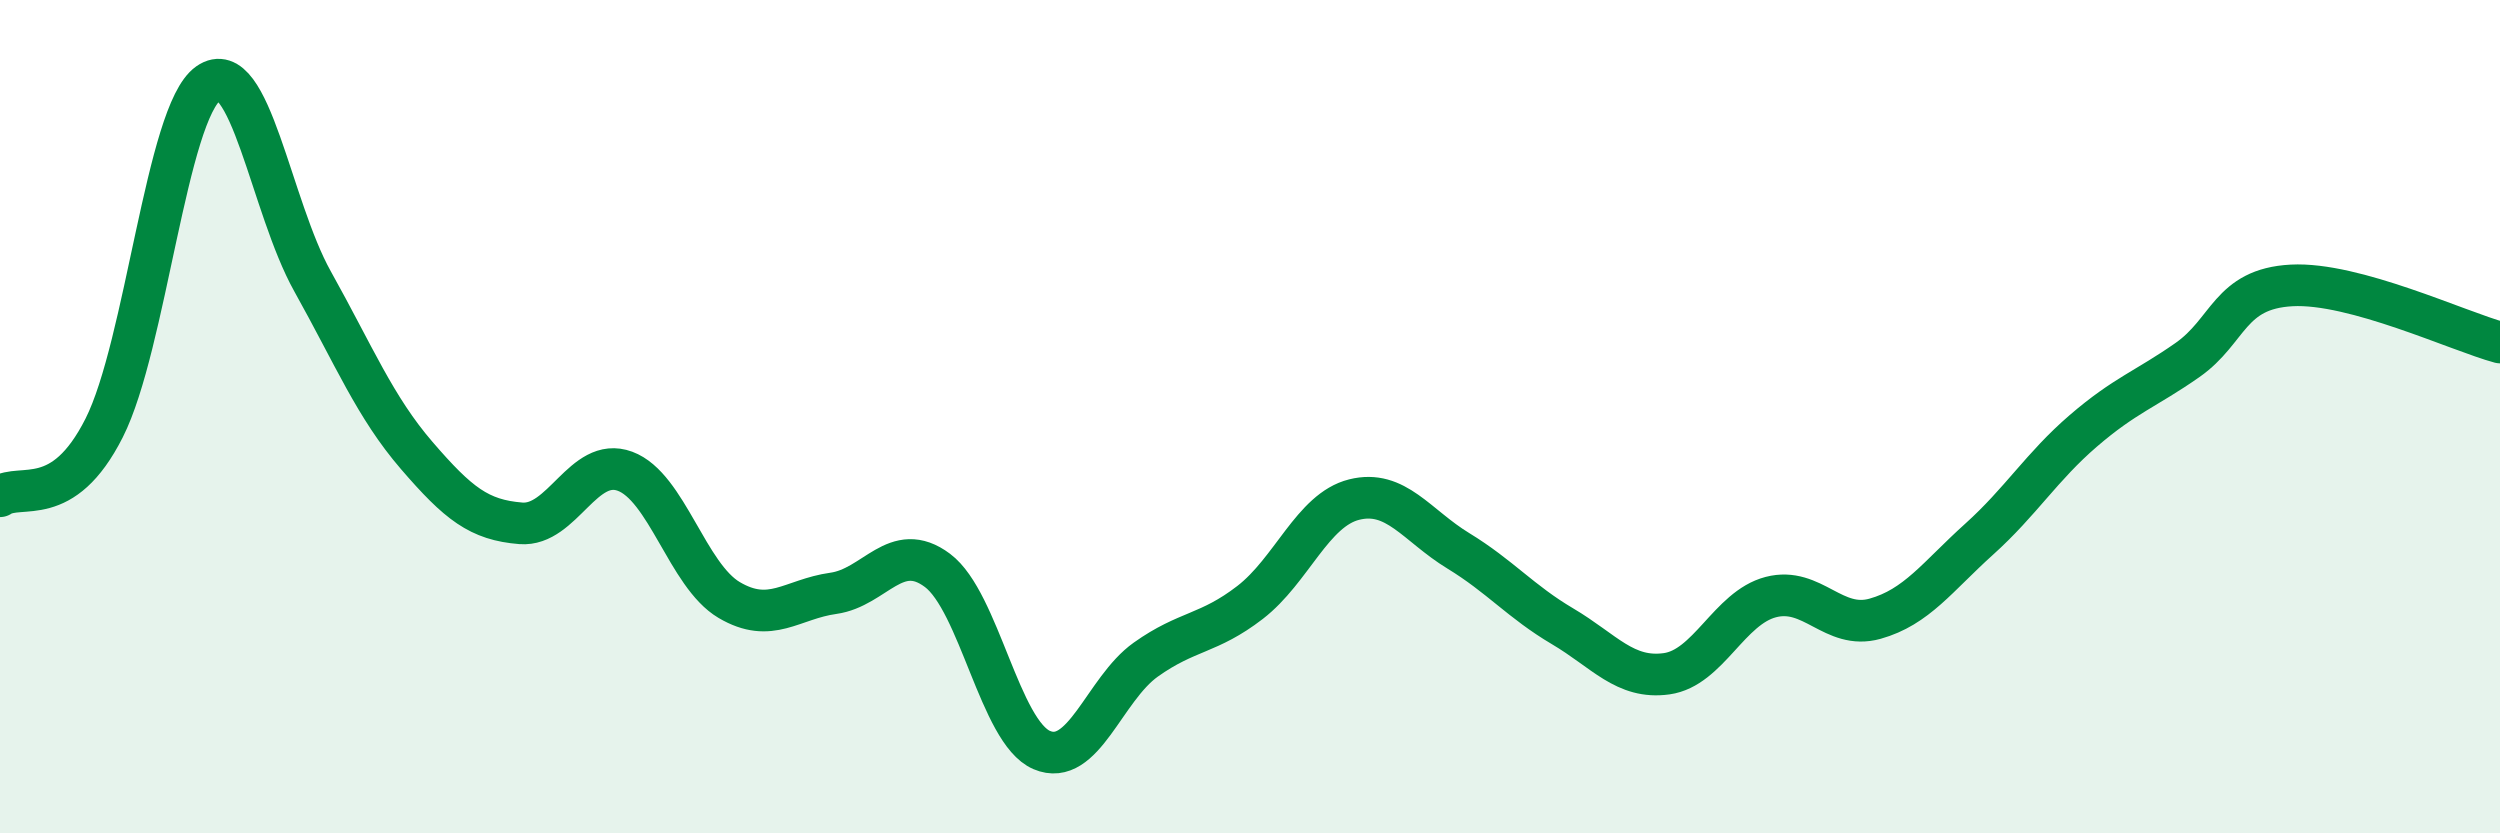
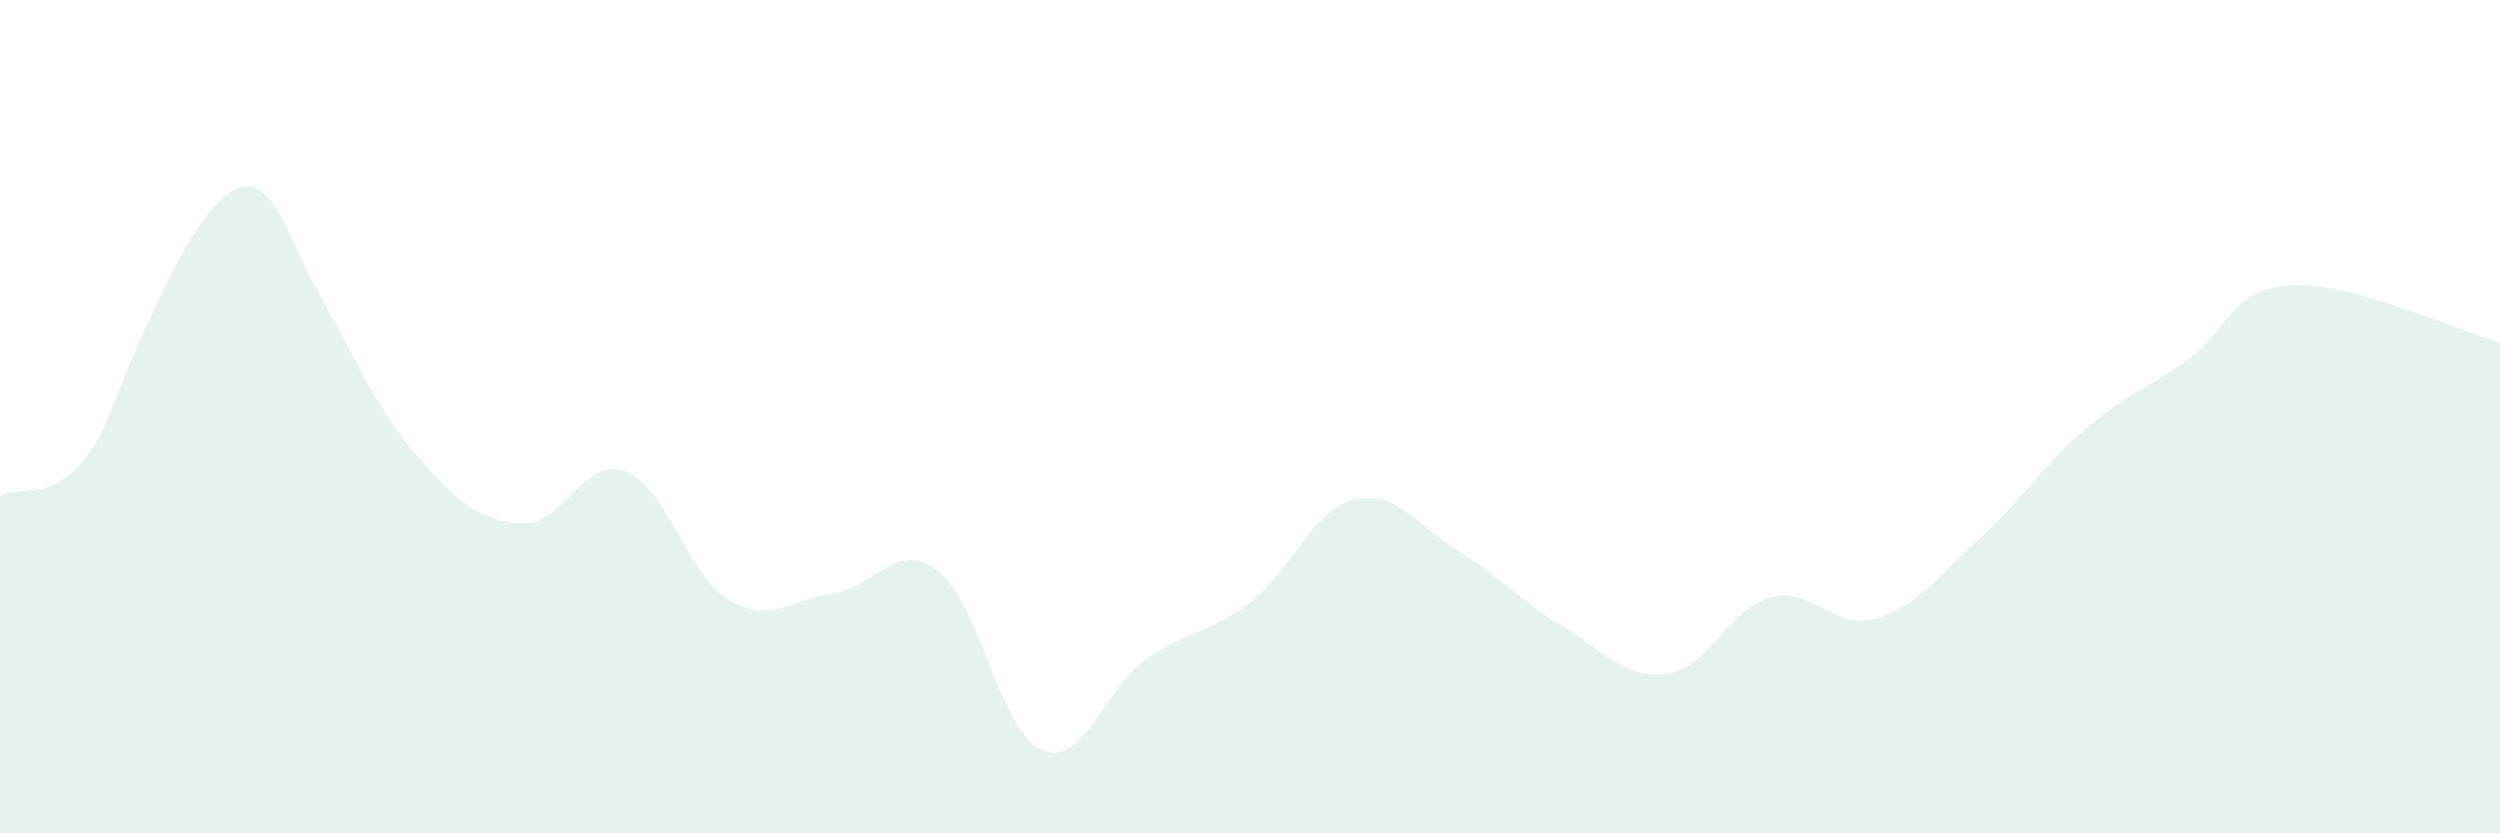
<svg xmlns="http://www.w3.org/2000/svg" width="60" height="20" viewBox="0 0 60 20">
-   <path d="M 0,11.91 C 0.5,11.58 1.5,12.25 2.5,10.27 C 3.5,8.29 4,2.7 5,2 C 6,1.3 6.5,4.96 7.5,6.75 C 8.5,8.54 9,9.77 10,10.93 C 11,12.09 11.5,12.48 12.5,12.56 C 13.5,12.64 14,10.94 15,11.31 C 16,11.68 16.5,13.81 17.5,14.4 C 18.5,14.99 19,14.38 20,14.24 C 21,14.1 21.5,12.94 22.5,13.69 C 23.5,14.44 24,17.57 25,18 C 26,18.43 26.5,16.54 27.5,15.83 C 28.5,15.12 29,15.23 30,14.46 C 31,13.69 31.5,12.24 32.5,11.99 C 33.5,11.74 34,12.61 35,13.22 C 36,13.83 36.5,14.44 37.5,15.03 C 38.5,15.62 39,16.31 40,16.17 C 41,16.03 41.5,14.59 42.5,14.33 C 43.5,14.07 44,15.13 45,14.85 C 46,14.57 46.5,13.84 47.5,12.94 C 48.5,12.04 49,11.2 50,10.34 C 51,9.48 51.5,9.34 52.5,8.64 C 53.5,7.94 53.5,6.93 55,6.85 C 56.5,6.77 59,7.95 60,8.22L60 20L0 20Z" fill="#008740" opacity="0.1" stroke-linecap="round" stroke-linejoin="round" />
-   <path d="M 0,11.91 C 0.5,11.58 1.5,12.25 2.5,10.27 C 3.5,8.29 4,2.7 5,2 C 6,1.3 6.5,4.96 7.5,6.75 C 8.5,8.54 9,9.77 10,10.93 C 11,12.09 11.5,12.48 12.5,12.56 C 13.5,12.64 14,10.94 15,11.31 C 16,11.68 16.5,13.81 17.5,14.4 C 18.5,14.99 19,14.38 20,14.24 C 21,14.1 21.5,12.94 22.5,13.69 C 23.5,14.44 24,17.57 25,18 C 26,18.43 26.5,16.54 27.5,15.83 C 28.5,15.12 29,15.23 30,14.46 C 31,13.69 31.5,12.24 32.5,11.99 C 33.5,11.74 34,12.61 35,13.22 C 36,13.83 36.5,14.44 37.5,15.03 C 38.5,15.62 39,16.31 40,16.17 C 41,16.03 41.5,14.59 42.5,14.33 C 43.5,14.07 44,15.13 45,14.85 C 46,14.57 46.5,13.84 47.5,12.94 C 48.5,12.04 49,11.2 50,10.34 C 51,9.48 51.5,9.34 52.5,8.64 C 53.5,7.94 53.5,6.93 55,6.85 C 56.5,6.77 59,7.95 60,8.22" stroke="#008740" stroke-width="1" fill="none" stroke-linecap="round" stroke-linejoin="round" />
+   <path d="M 0,11.91 C 0.5,11.58 1.5,12.25 2.5,10.27 C 6,1.3 6.5,4.96 7.5,6.75 C 8.5,8.54 9,9.77 10,10.93 C 11,12.09 11.5,12.48 12.5,12.56 C 13.5,12.64 14,10.94 15,11.31 C 16,11.68 16.5,13.81 17.5,14.4 C 18.5,14.99 19,14.38 20,14.24 C 21,14.1 21.5,12.94 22.5,13.69 C 23.5,14.44 24,17.57 25,18 C 26,18.43 26.5,16.54 27.5,15.83 C 28.5,15.12 29,15.23 30,14.46 C 31,13.69 31.5,12.24 32.5,11.99 C 33.5,11.74 34,12.61 35,13.22 C 36,13.83 36.5,14.44 37.5,15.03 C 38.5,15.62 39,16.31 40,16.17 C 41,16.03 41.5,14.59 42.5,14.33 C 43.5,14.07 44,15.13 45,14.85 C 46,14.57 46.5,13.84 47.5,12.94 C 48.5,12.04 49,11.2 50,10.34 C 51,9.48 51.5,9.34 52.5,8.64 C 53.5,7.94 53.5,6.93 55,6.85 C 56.5,6.77 59,7.95 60,8.22L60 20L0 20Z" fill="#008740" opacity="0.1" stroke-linecap="round" stroke-linejoin="round" />
</svg>